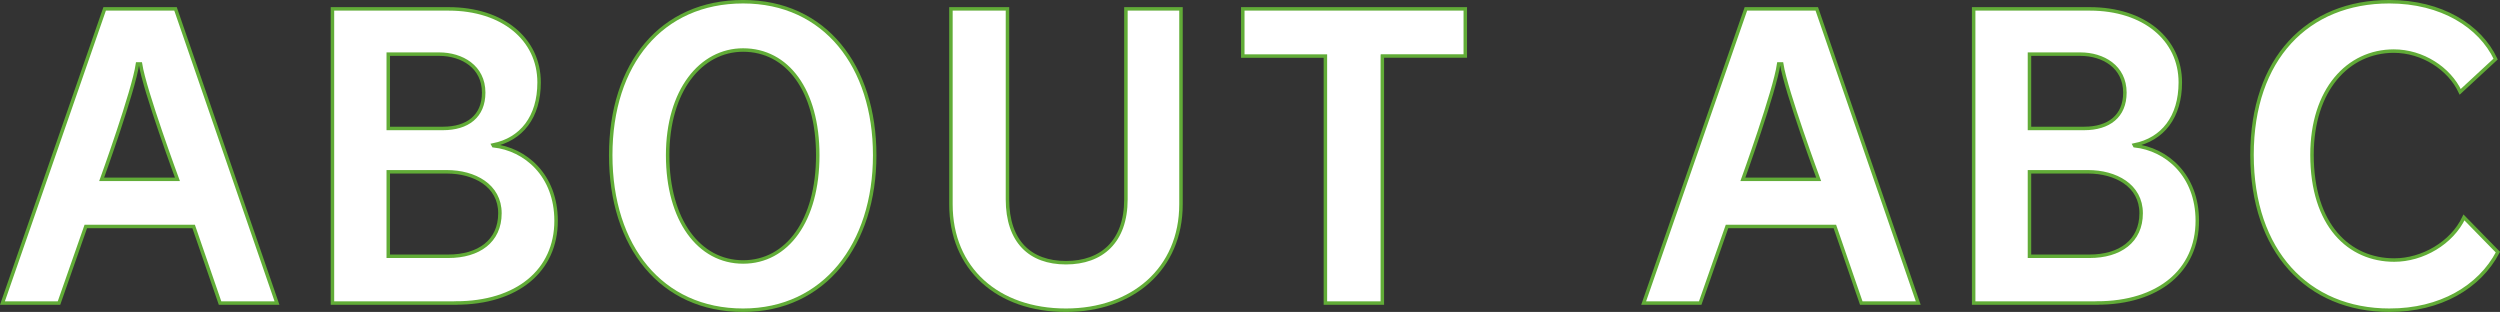
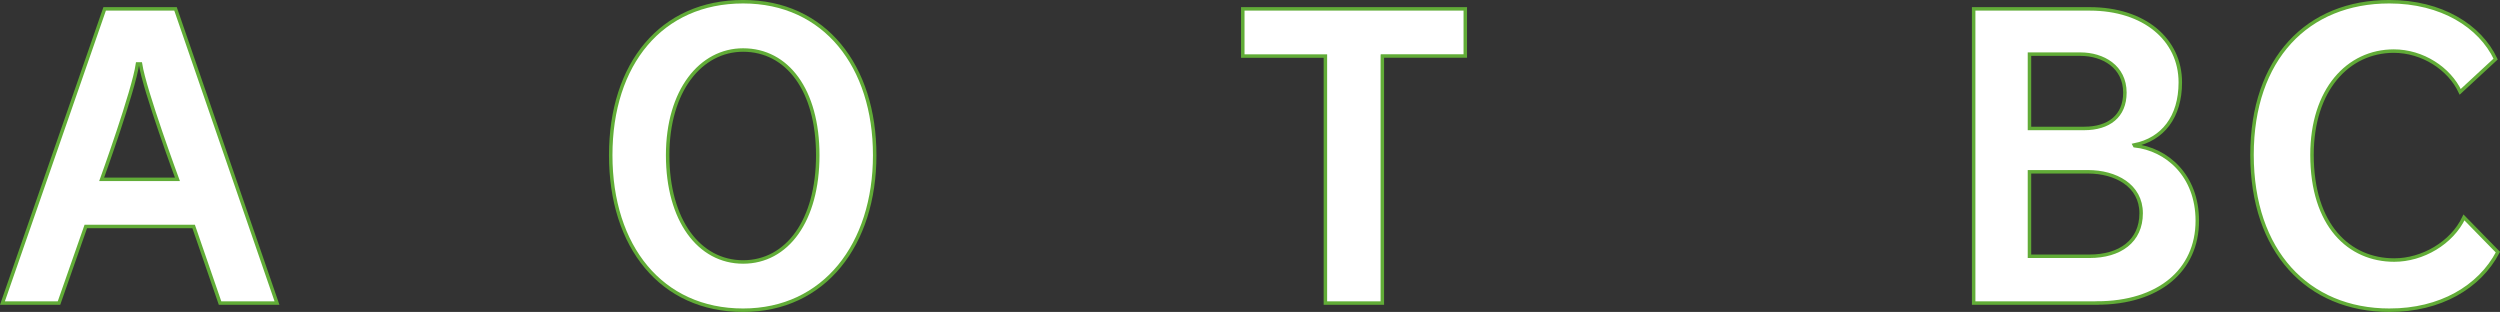
<svg xmlns="http://www.w3.org/2000/svg" id="_レイヤー_2" data-name="レイヤー 2" viewBox="0 0 509.32 63.55">
  <rect x="0" y="0" width="509.32" height="63.55" fill="#333333" stroke="none" />
  <defs>
    <style>
      .cls-1 {
        fill: #fff;
        stroke: #61ac37;
        stroke-miterlimit: 10;
        stroke-width: .71px;
      }
    </style>
  </defs>
  <g id="HM">
    <g>
      <path class="cls-1" d="m44.83,61.74l-5.38-15.6h-21.97l-5.46,15.6H.5L21.32,1.81h14.44l20.67,59.93h-11.6ZM28.62,13.03h-.61c-.77,5.45-7.3,23.51-7.3,23.51h15.44s-6.68-18.05-7.53-23.51Z" />
-       <path class="cls-1" d="m92.85,61.74h-25.12V1.81h23.66c11.06,0,18.44,6.22,18.44,14.98,0,7.07-3.61,11.6-9.37,12.75l.08.15c6.45.69,12.75,5.99,12.75,15.29,0,10.14-7.91,16.75-20.44,16.75Zm-3.38-50.71h-10.37v15.14h11.14c4.99,0,8.3-2.46,8.3-7.3,0-5.3-4.46-7.84-9.07-7.84Zm1.54,23.97h-11.91v17.21h12.22c6.22,0,10.53-3.07,10.53-8.76s-5.22-8.45-10.83-8.45Z" />
      <path class="cls-1" d="m151.39,63.2c-16.67,0-26.97-12.98-26.97-31.58S134.72.35,151.39.35s26.81,13.14,26.81,31.27-10.22,31.58-26.81,31.58Zm0-53.01c-8.6,0-15.37,8.22-15.37,21.44s6.38,21.74,15.37,21.74,15.21-8.45,15.21-21.74-6.22-21.44-15.21-21.44Z" />
-       <path class="cls-1" d="m217.16,63.2c-13.91,0-23.43-8.45-23.43-21.59V1.81h11.52v38.8c0,8.6,4.61,12.91,11.91,12.91s12.22-4.3,12.22-12.91V1.81h11.22v39.8c0,13.21-9.91,21.59-23.43,21.59Z" />
      <path class="cls-1" d="m281.62,11.42v50.32h-11.6V11.42h-16.83V1.81h45.33v9.6h-16.9Z" />
-       <path class="cls-1" d="m379.19,61.74l-5.38-15.6h-21.97l-5.46,15.6h-11.52L355.69,1.81h14.44l20.67,59.93h-11.6Zm-16.21-48.71h-.61c-.77,5.45-7.3,23.51-7.3,23.51h15.44s-6.68-18.05-7.53-23.51Z" />
      <path class="cls-1" d="m427.21,61.74h-25.12V1.81h23.66c11.06,0,18.44,6.22,18.44,14.98,0,7.07-3.61,11.6-9.37,12.75l.08.15c6.45.69,12.75,5.99,12.75,15.29,0,10.14-7.91,16.75-20.44,16.75Zm-3.38-50.71h-10.37v15.14h11.14c4.99,0,8.3-2.46,8.3-7.3,0-5.3-4.46-7.84-9.07-7.84Zm1.54,23.97h-11.91v17.21h12.22c6.22,0,10.53-3.07,10.53-8.76s-5.22-8.45-10.83-8.45Z" />
      <path class="cls-1" d="m486.84,63.2c-16.75,0-28.04-12.06-28.04-31.65S470.09.35,486.76.35c10.68,0,18.52,4.99,21.67,11.68l-7.22,6.68c-2.23-4.76-7.68-8.3-13.52-8.3-9.37,0-16.67,7.91-16.67,21.13,0,14.44,7.61,21.44,16.75,21.44,5.76,0,11.75-3.46,14.21-8.68l6.91,7.07c-3.76,7.15-11.75,11.83-22.05,11.83Z" />
    </g>
  </g>
</svg>